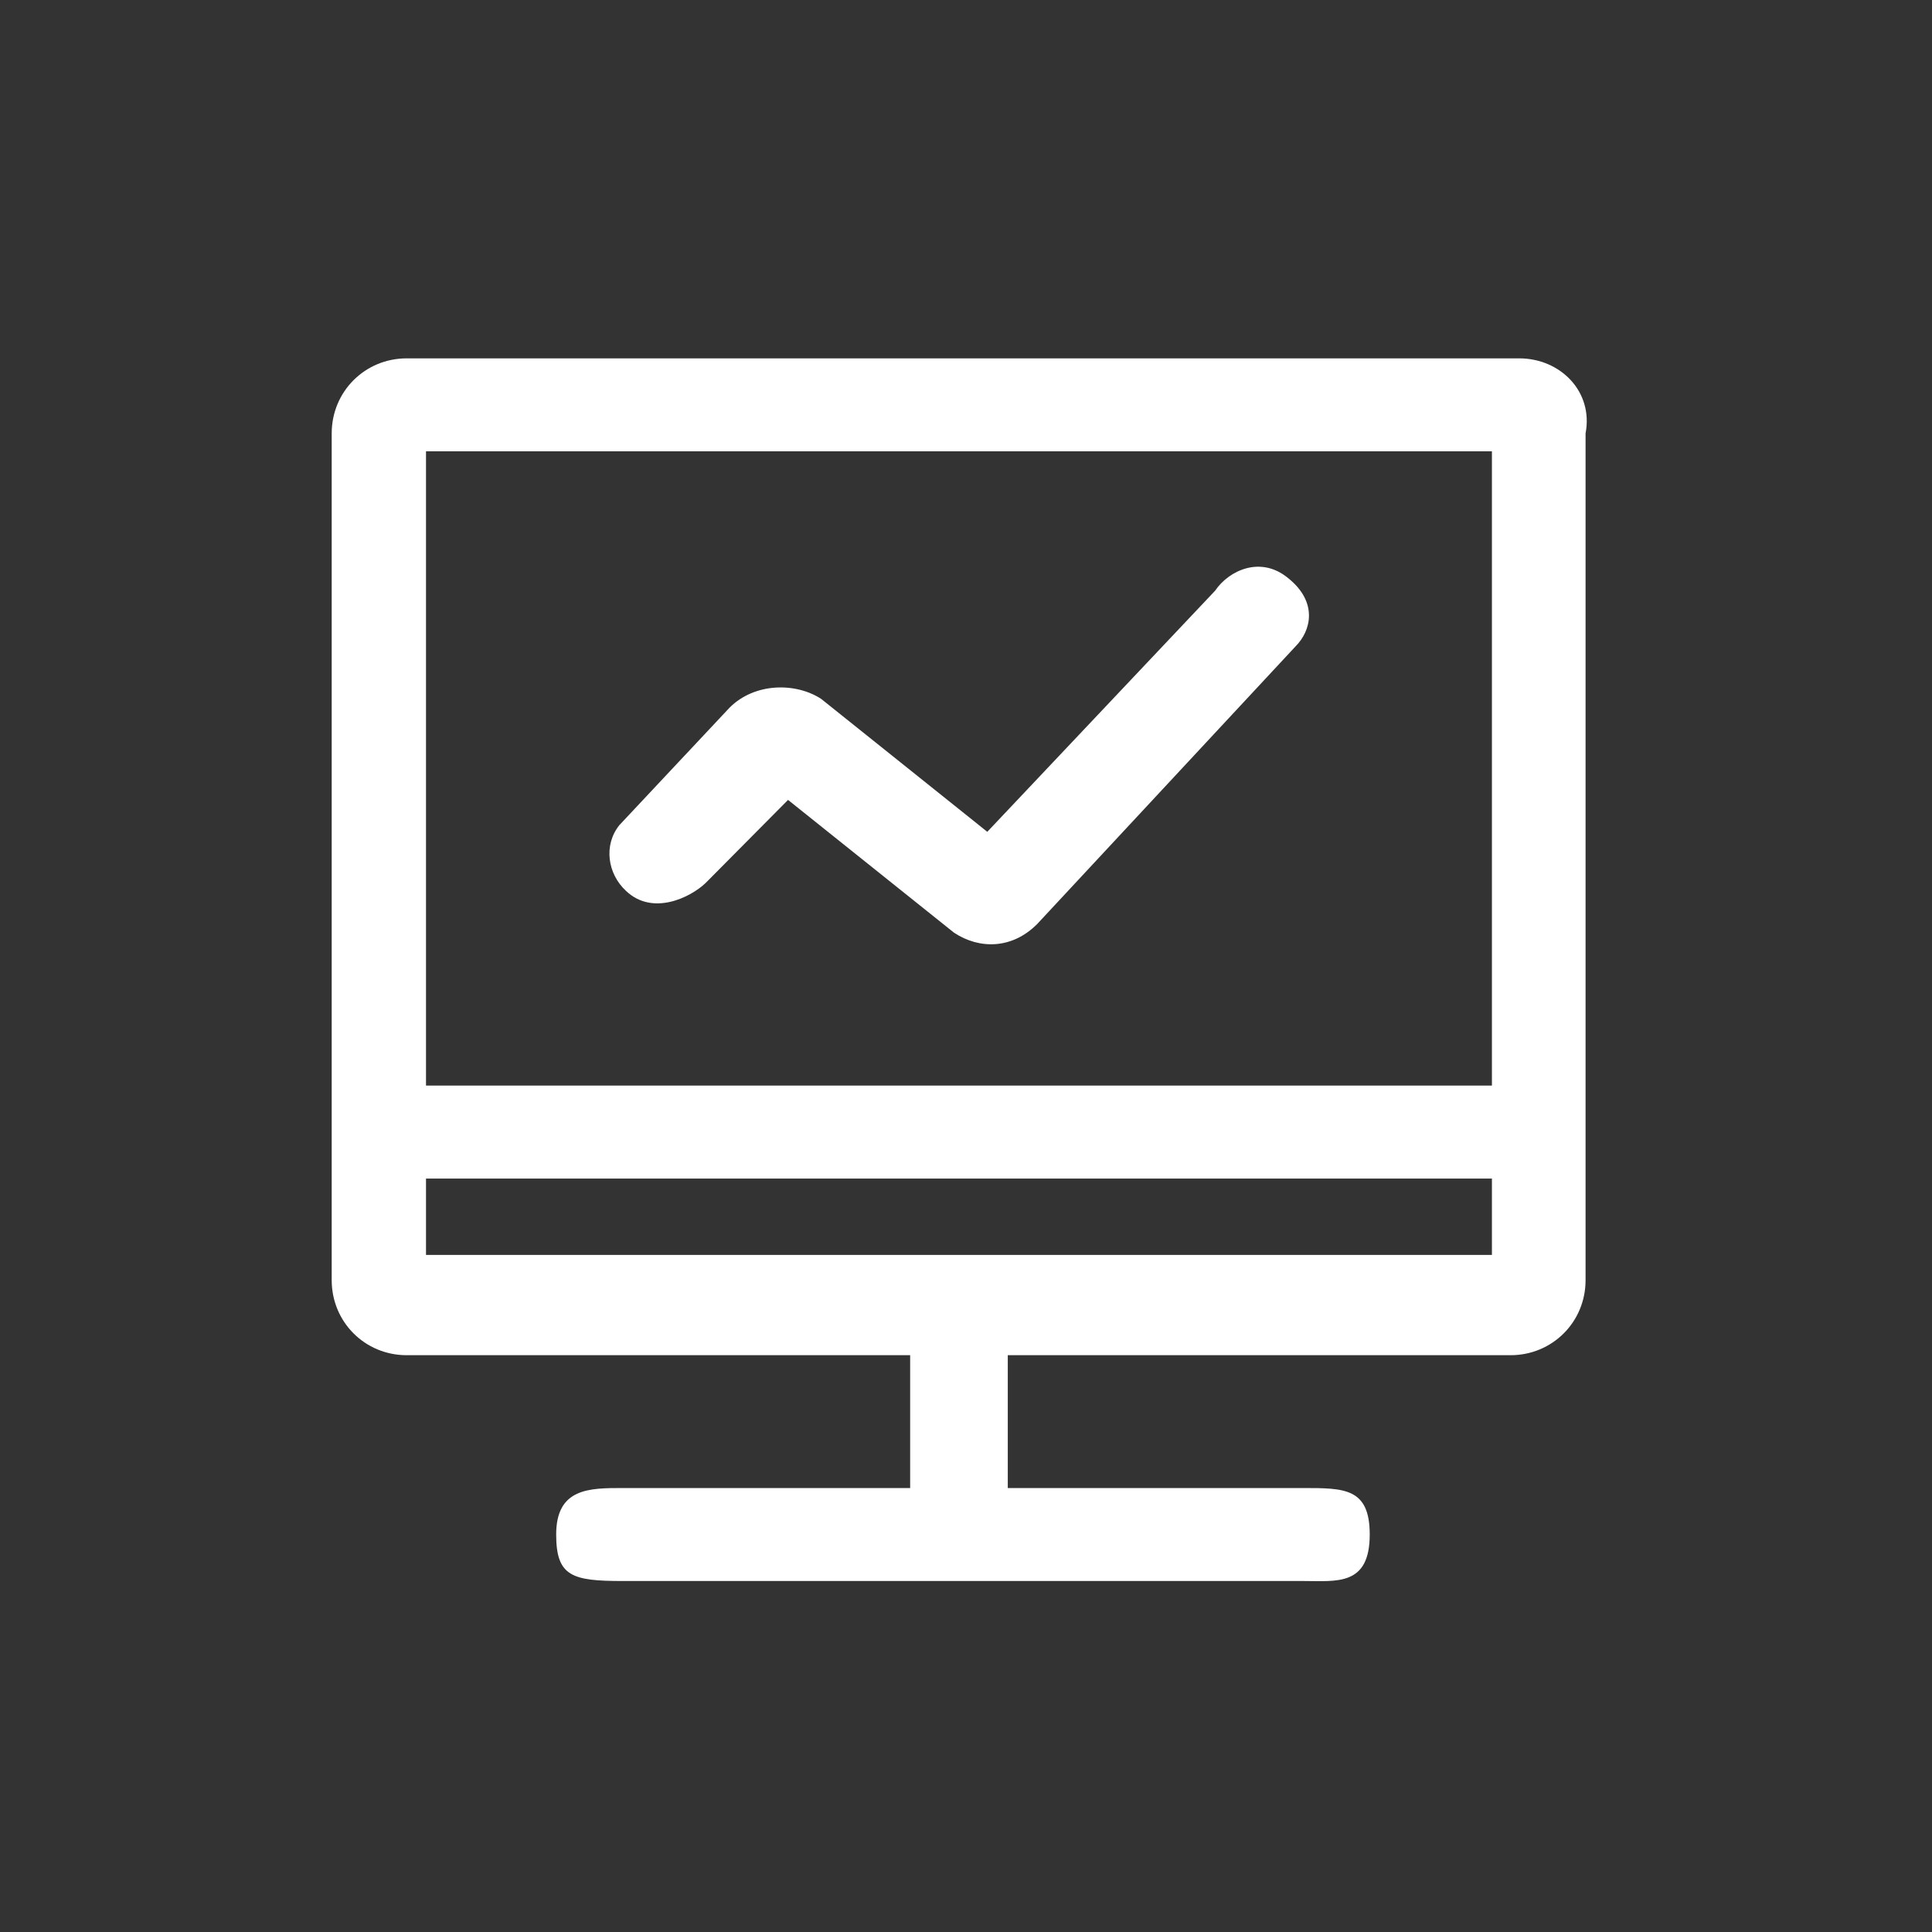
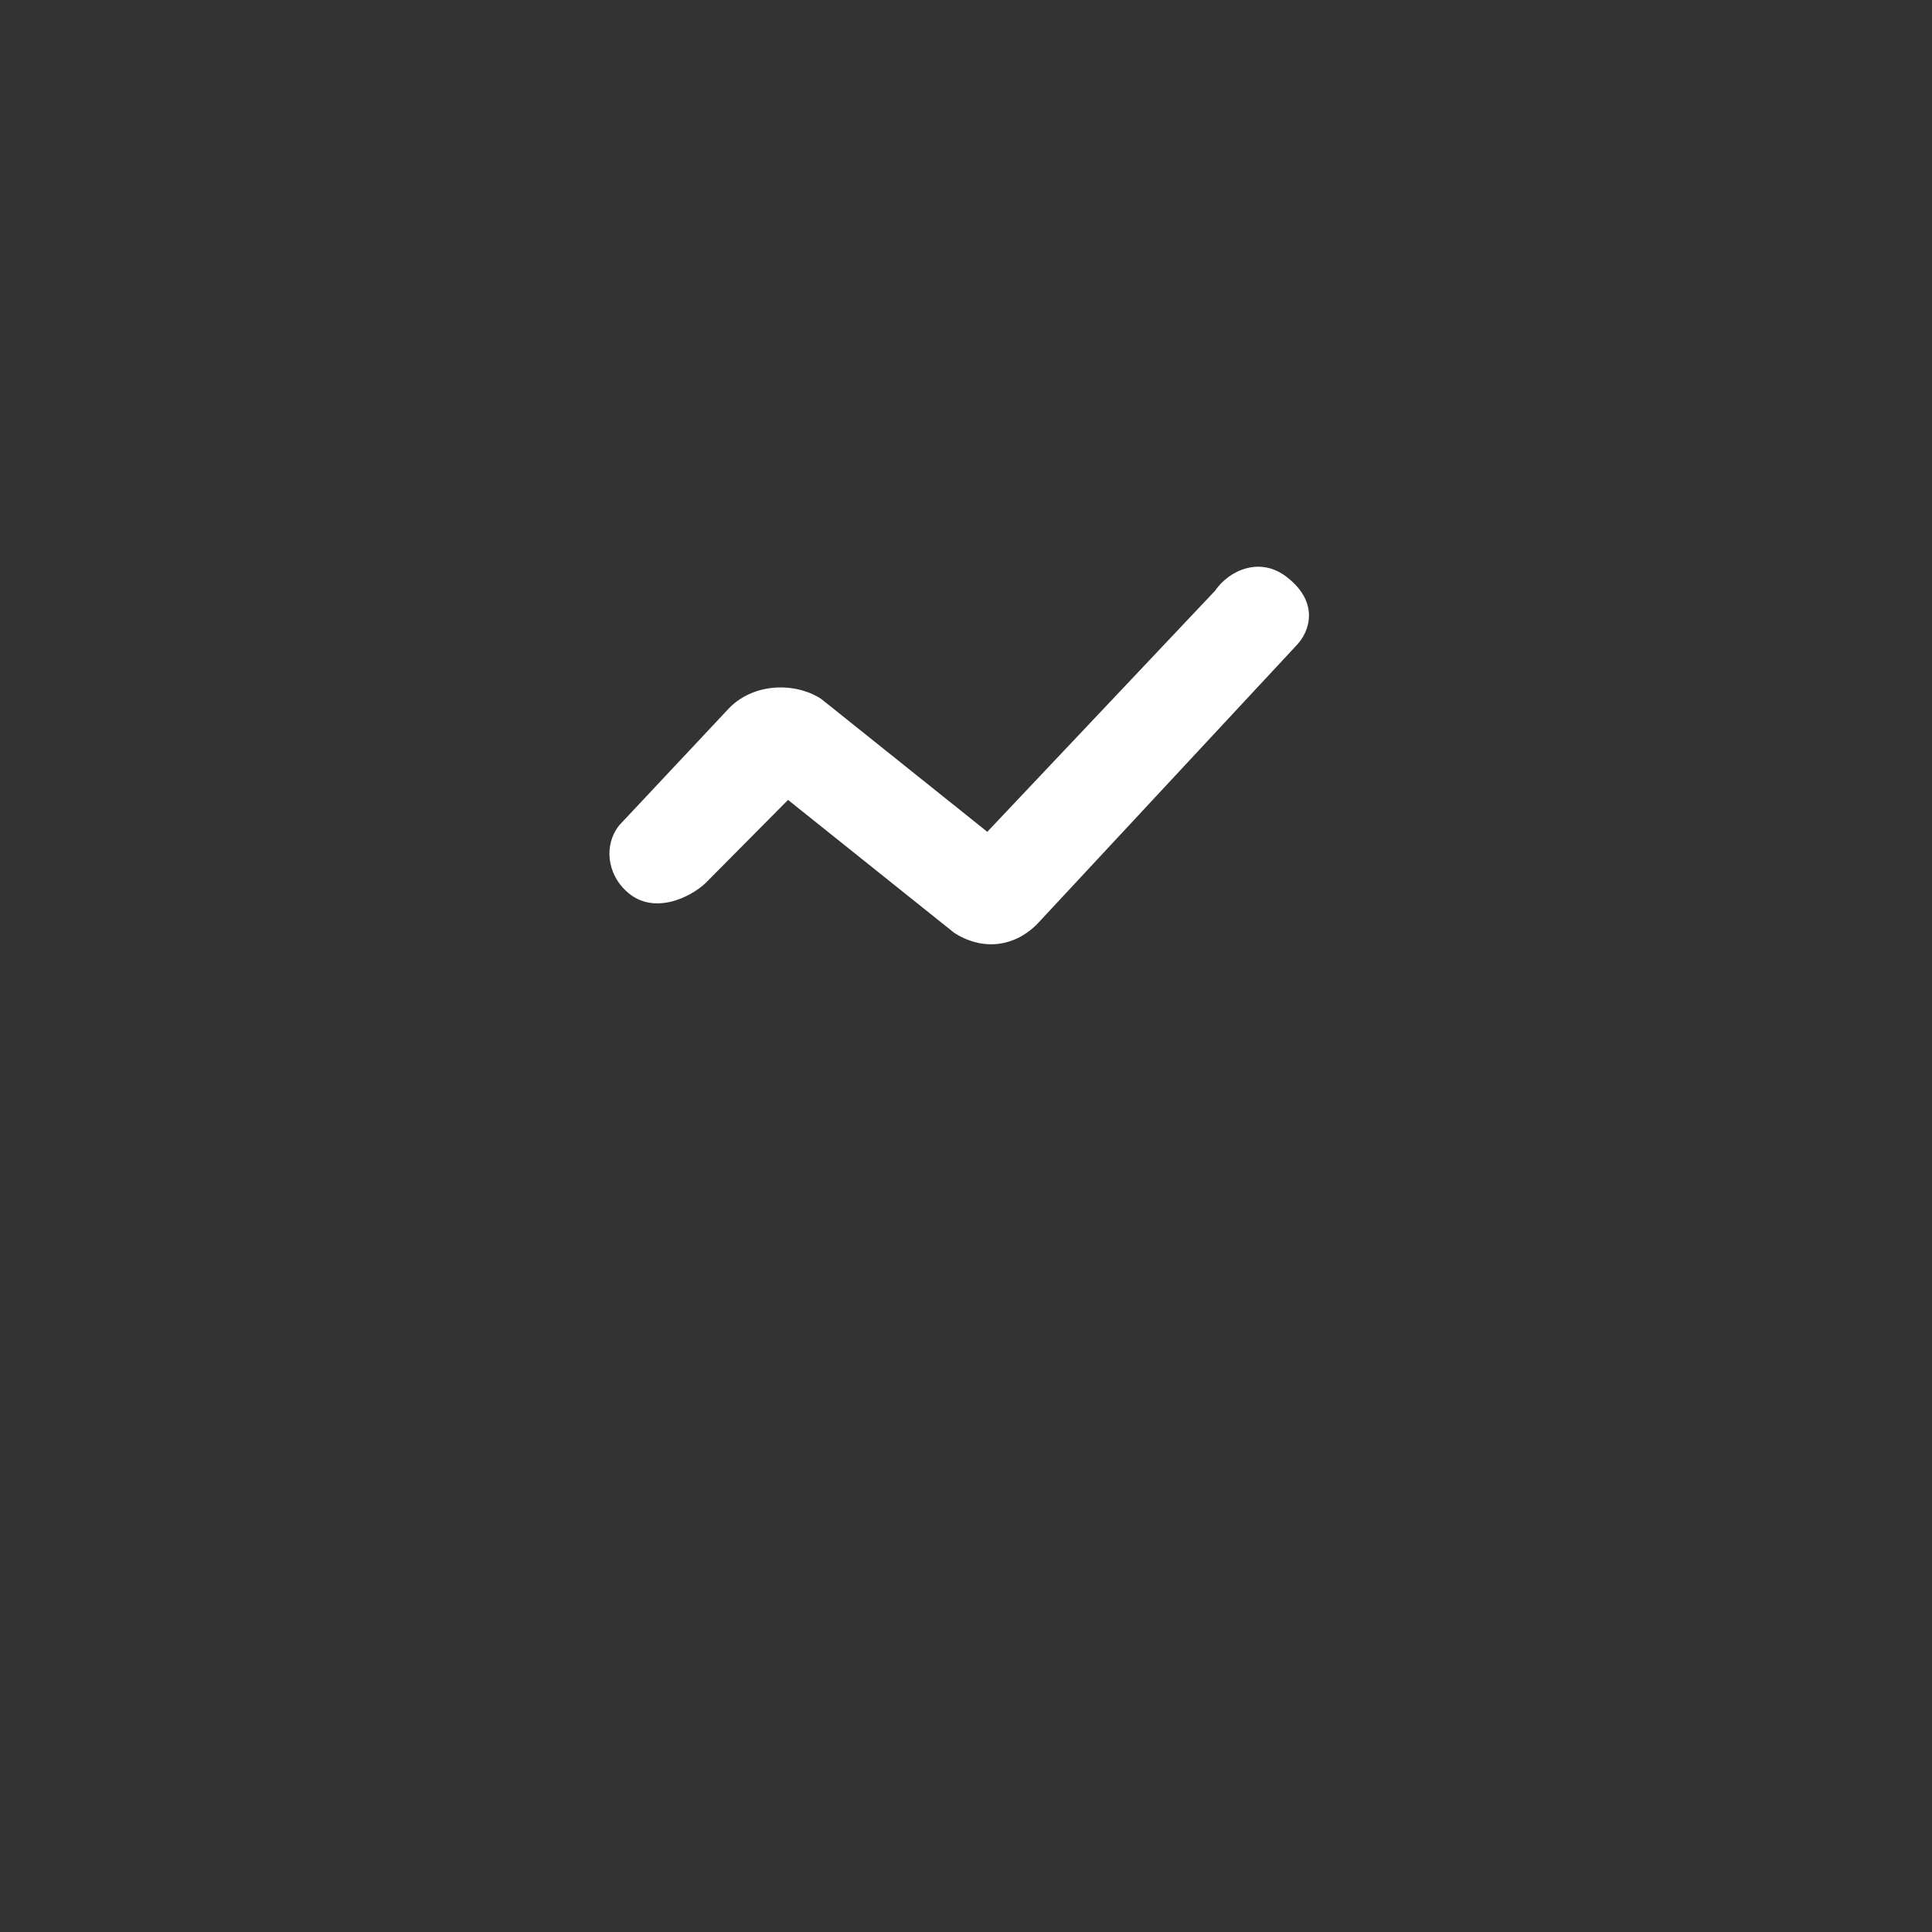
<svg xmlns="http://www.w3.org/2000/svg" fill="none" viewBox="0 0 64 64" height="64" width="64">
  <rect x="0" y="0" width="64" height="64" fill="#333333" stroke="none" />
-   <path fill="white" d="M50.324 11.871H13.474C12.088 11.871 10.988 12.971 10.988 14.357V42.407C10.988 43.793 12.088 44.893 13.474 44.893H30.15V49.293H20.624C19.524 49.293 18.424 49.293 18.424 50.833C18.424 52.219 18.952 52.373 20.624 52.373H43.174C44.274 52.373 45.374 52.549 45.374 50.833C45.374 49.293 44.538 49.293 43.174 49.293H33.384V44.893H50.038C51.424 44.893 52.524 43.793 52.524 42.407V14.357C52.788 12.971 51.688 11.871 50.324 11.871ZM49.422 41.571H14.112V39.041H49.422V41.571ZM49.422 35.961H14.112V14.951H49.422V35.961Z" />
  <path fill="white" d="M20.737 29.512C21.617 30.349 22.871 29.733 23.377 29.248L26.105 26.498L31.605 30.898C32.441 31.448 33.519 31.448 34.355 30.613L42.913 21.416C43.441 20.889 43.661 19.942 42.671 19.151C41.769 18.402 40.713 18.887 40.251 19.569L32.705 27.555L27.205 23.154C26.369 22.605 25.005 22.605 24.169 23.441L20.517 27.334C19.989 27.994 20.121 28.941 20.737 29.512Z" />
</svg>